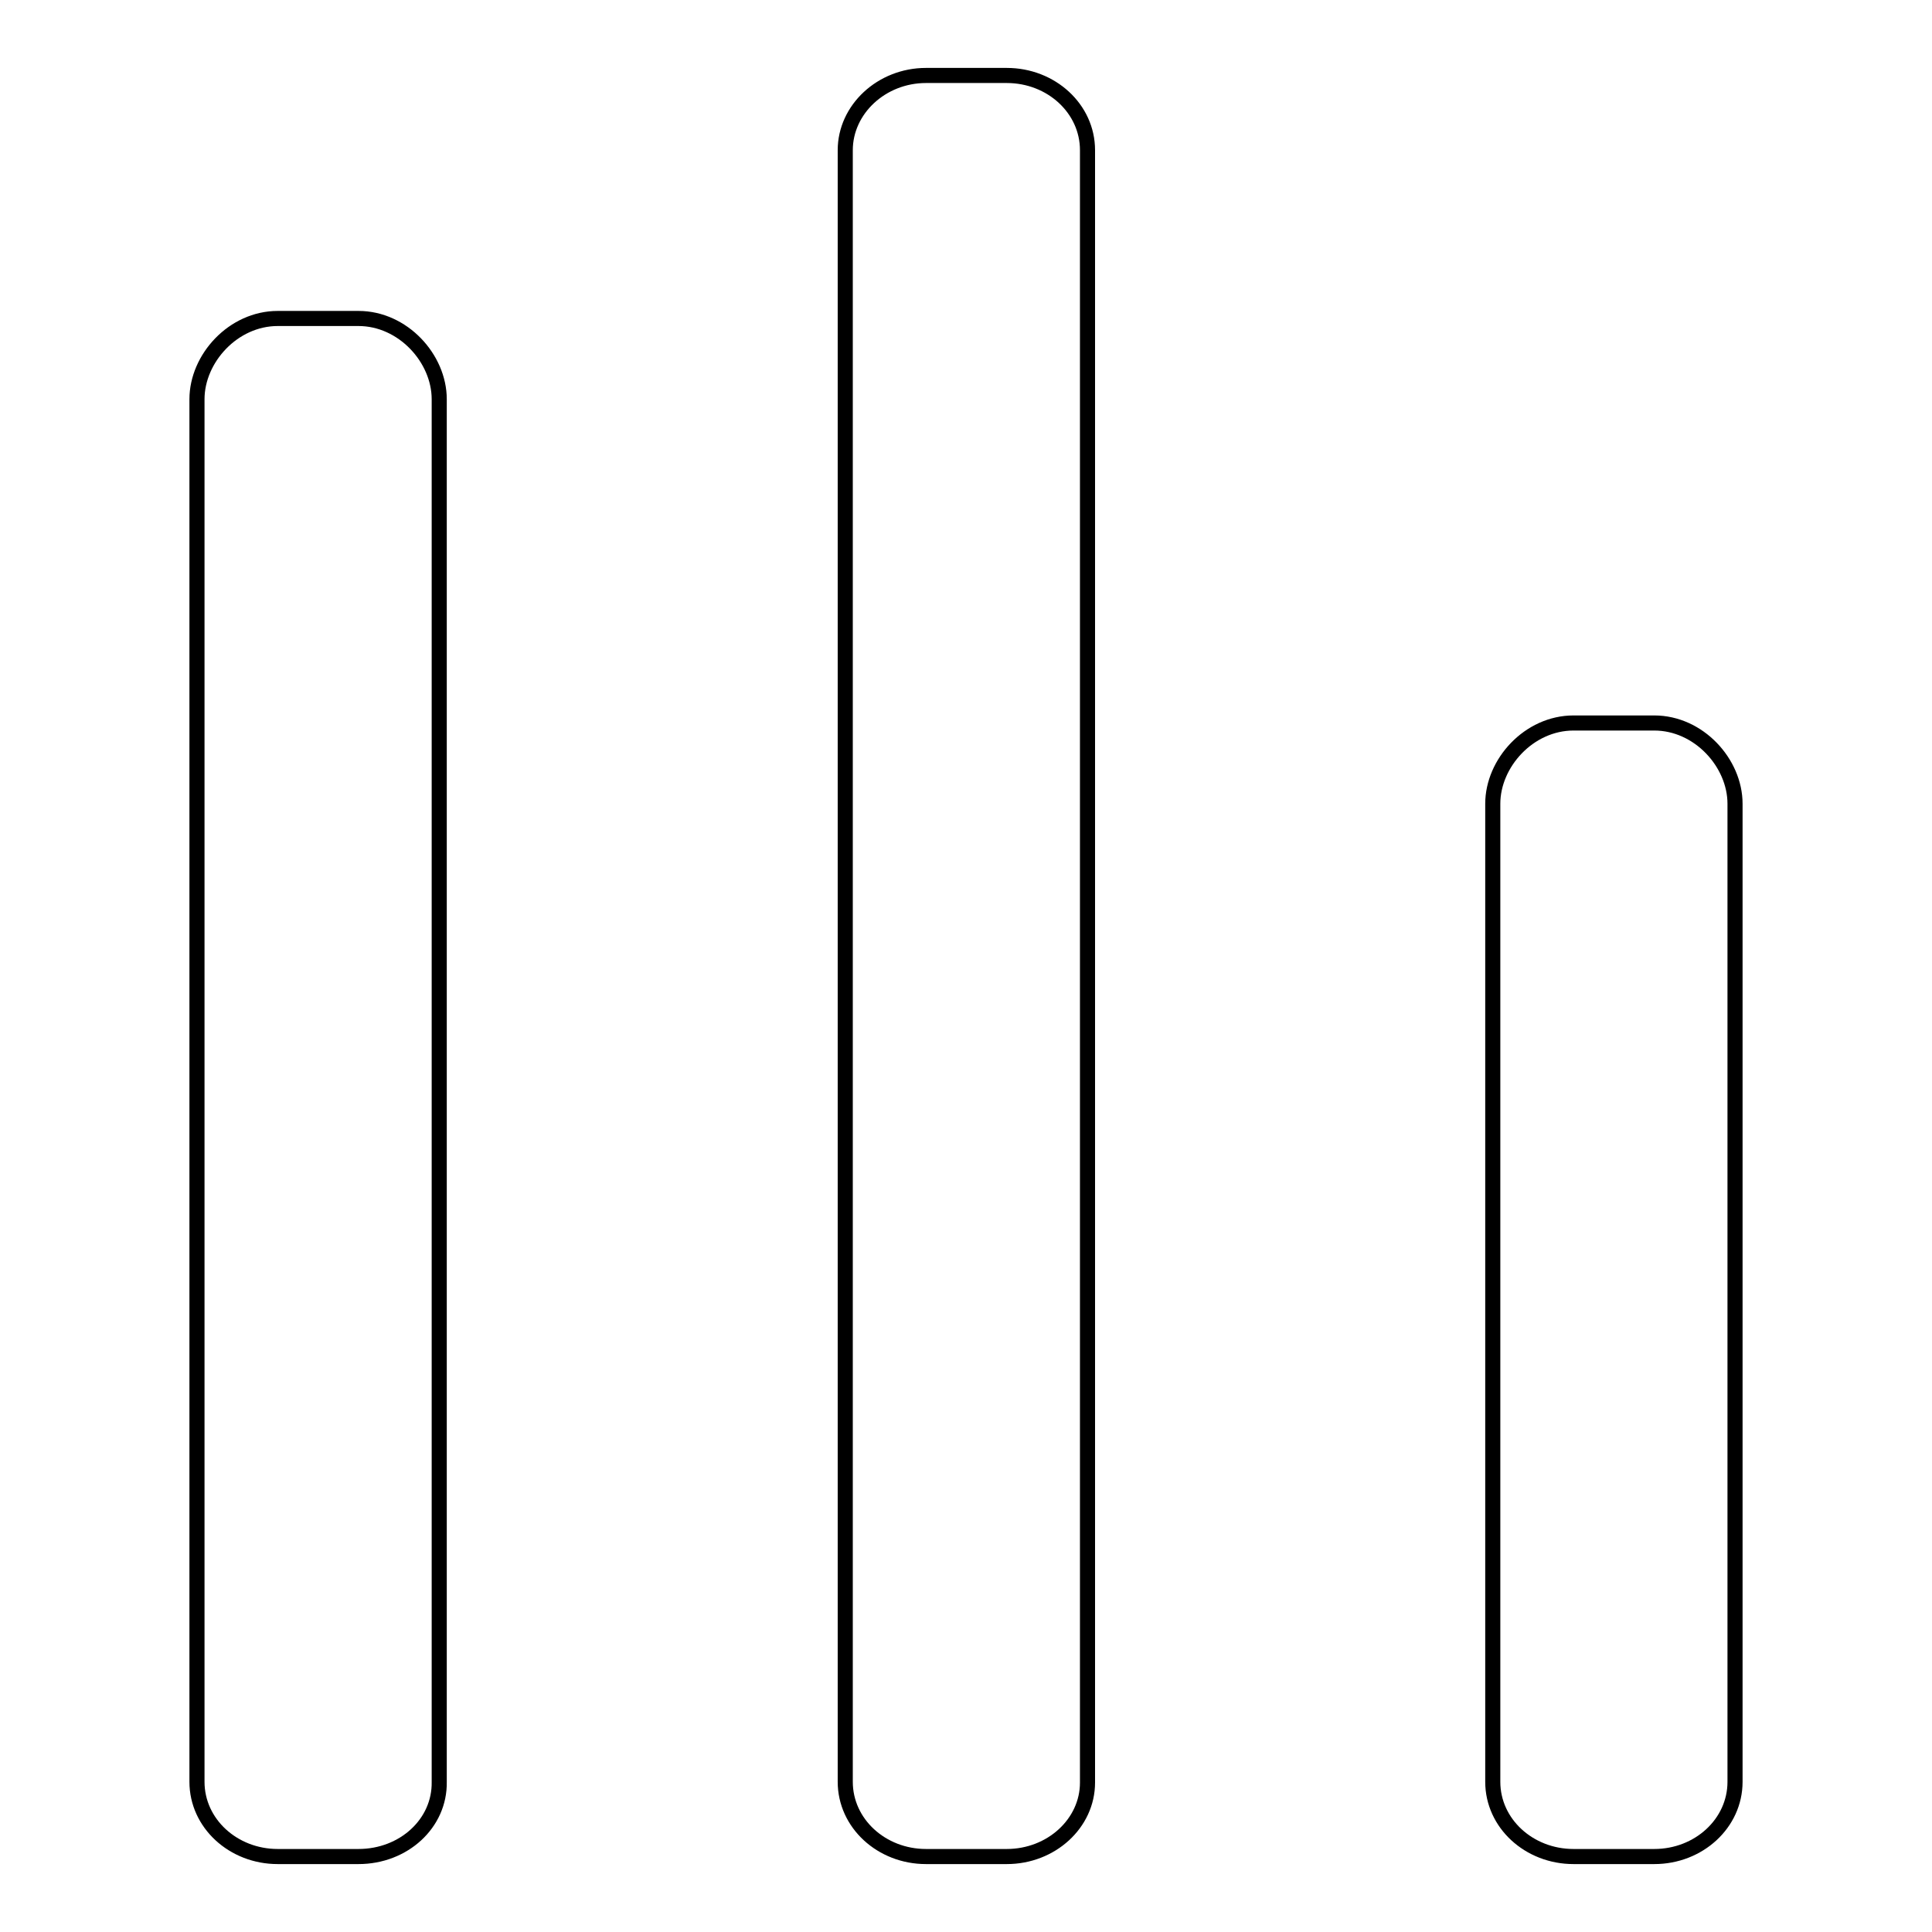
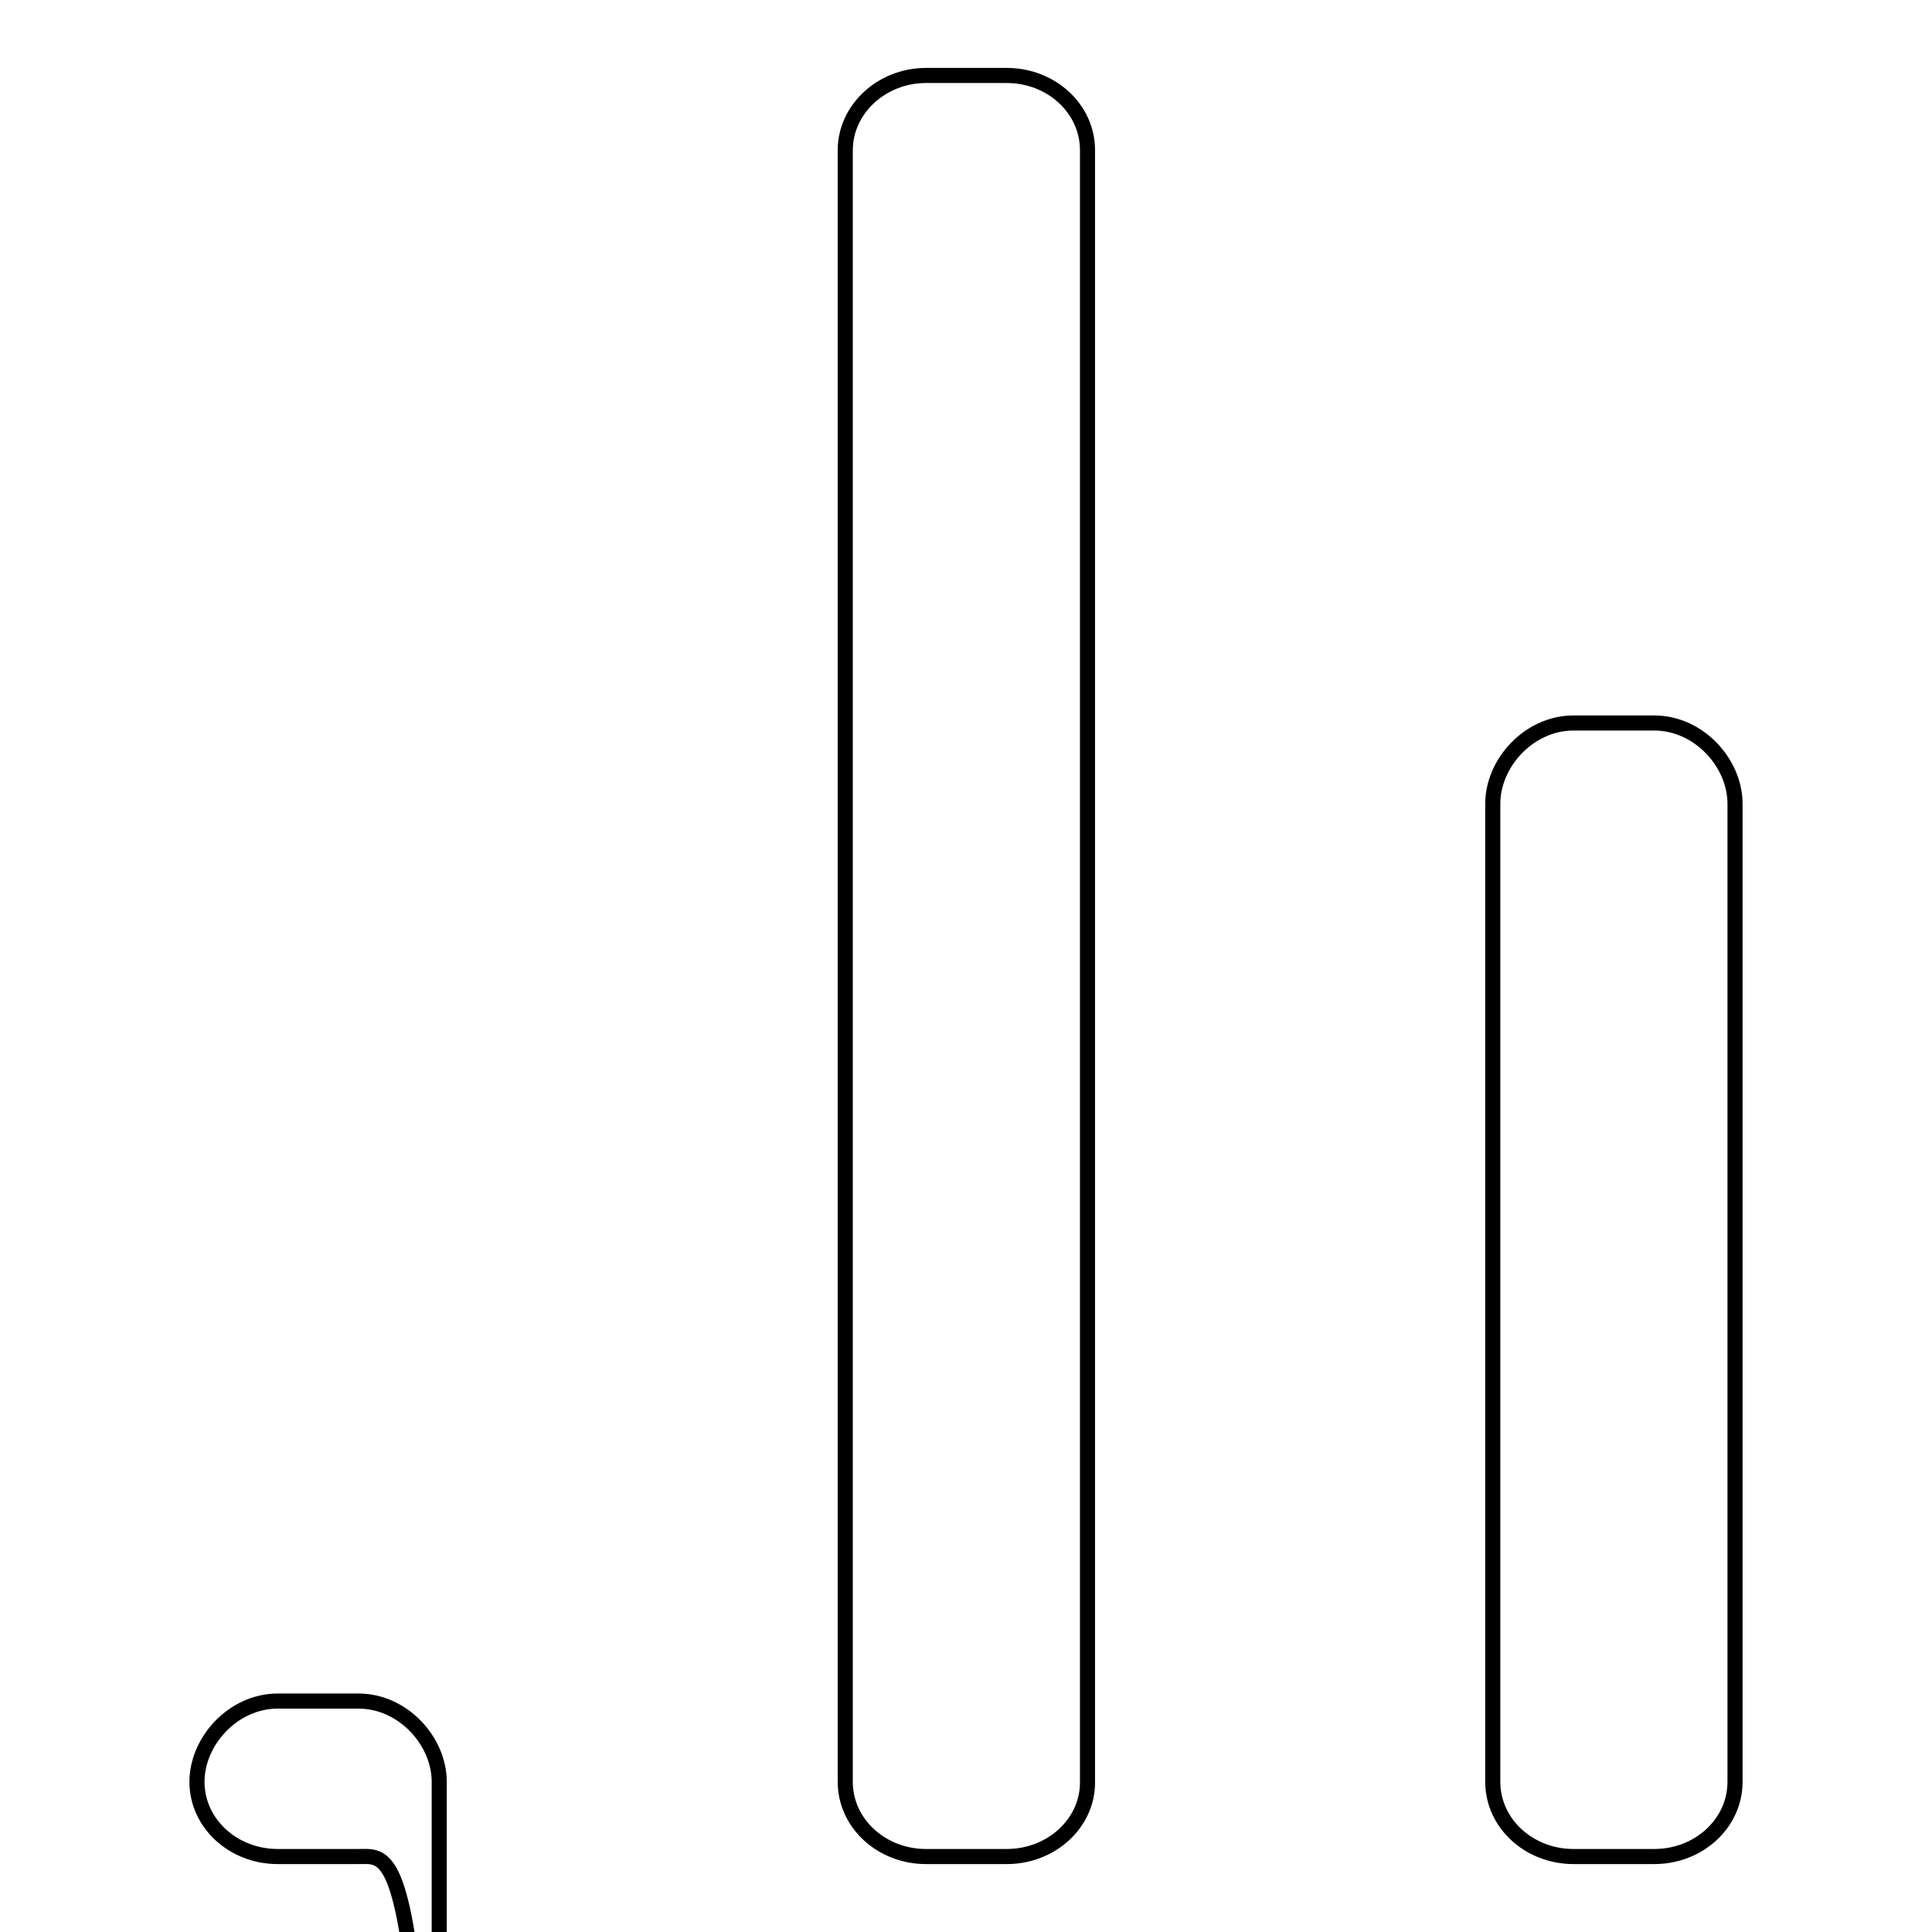
<svg xmlns="http://www.w3.org/2000/svg" version="1.1" x="0px" y="0px" viewBox="0 0 256 256" enable-background="new 0 0 256 256" xml:space="preserve">
  <g>
-     <path stroke-width="2" fill-opacity="0" stroke="#000000" d="M133.4,246h-10.7c-5.9,0-10.7-4.4-10.7-9.9V19.9c0-5.4,4.8-9.9,10.7-9.9h10.7c5.9,0,10.7,4.4,10.7,9.9 v216.3C144.1,241.6,139.3,246,133.4,246z M47.5,246H36.8c-5.9,0-10.7-4.4-10.7-9.9V52.9c0-5.4,4.8-10.7,10.7-10.7h10.7 c5.9,0,10.7,5.3,10.7,10.7v183.2C58.3,241.6,53.5,246,47.5,246z M219.2,246h-10.7c-5.9,0-10.7-4.4-10.7-9.9V106.5 c0-5.4,4.8-10.7,10.7-10.7h10.7c5.9,0,10.7,5.3,10.7,10.7v129.6C229.9,241.6,225.1,246,219.2,246z" />
+     <path stroke-width="2" fill-opacity="0" stroke="#000000" d="M133.4,246h-10.7c-5.9,0-10.7-4.4-10.7-9.9V19.9c0-5.4,4.8-9.9,10.7-9.9h10.7c5.9,0,10.7,4.4,10.7,9.9 v216.3C144.1,241.6,139.3,246,133.4,246z M47.5,246H36.8c-5.9,0-10.7-4.4-10.7-9.9c0-5.4,4.8-10.7,10.7-10.7h10.7 c5.9,0,10.7,5.3,10.7,10.7v183.2C58.3,241.6,53.5,246,47.5,246z M219.2,246h-10.7c-5.9,0-10.7-4.4-10.7-9.9V106.5 c0-5.4,4.8-10.7,10.7-10.7h10.7c5.9,0,10.7,5.3,10.7,10.7v129.6C229.9,241.6,225.1,246,219.2,246z" />
  </g>
</svg>